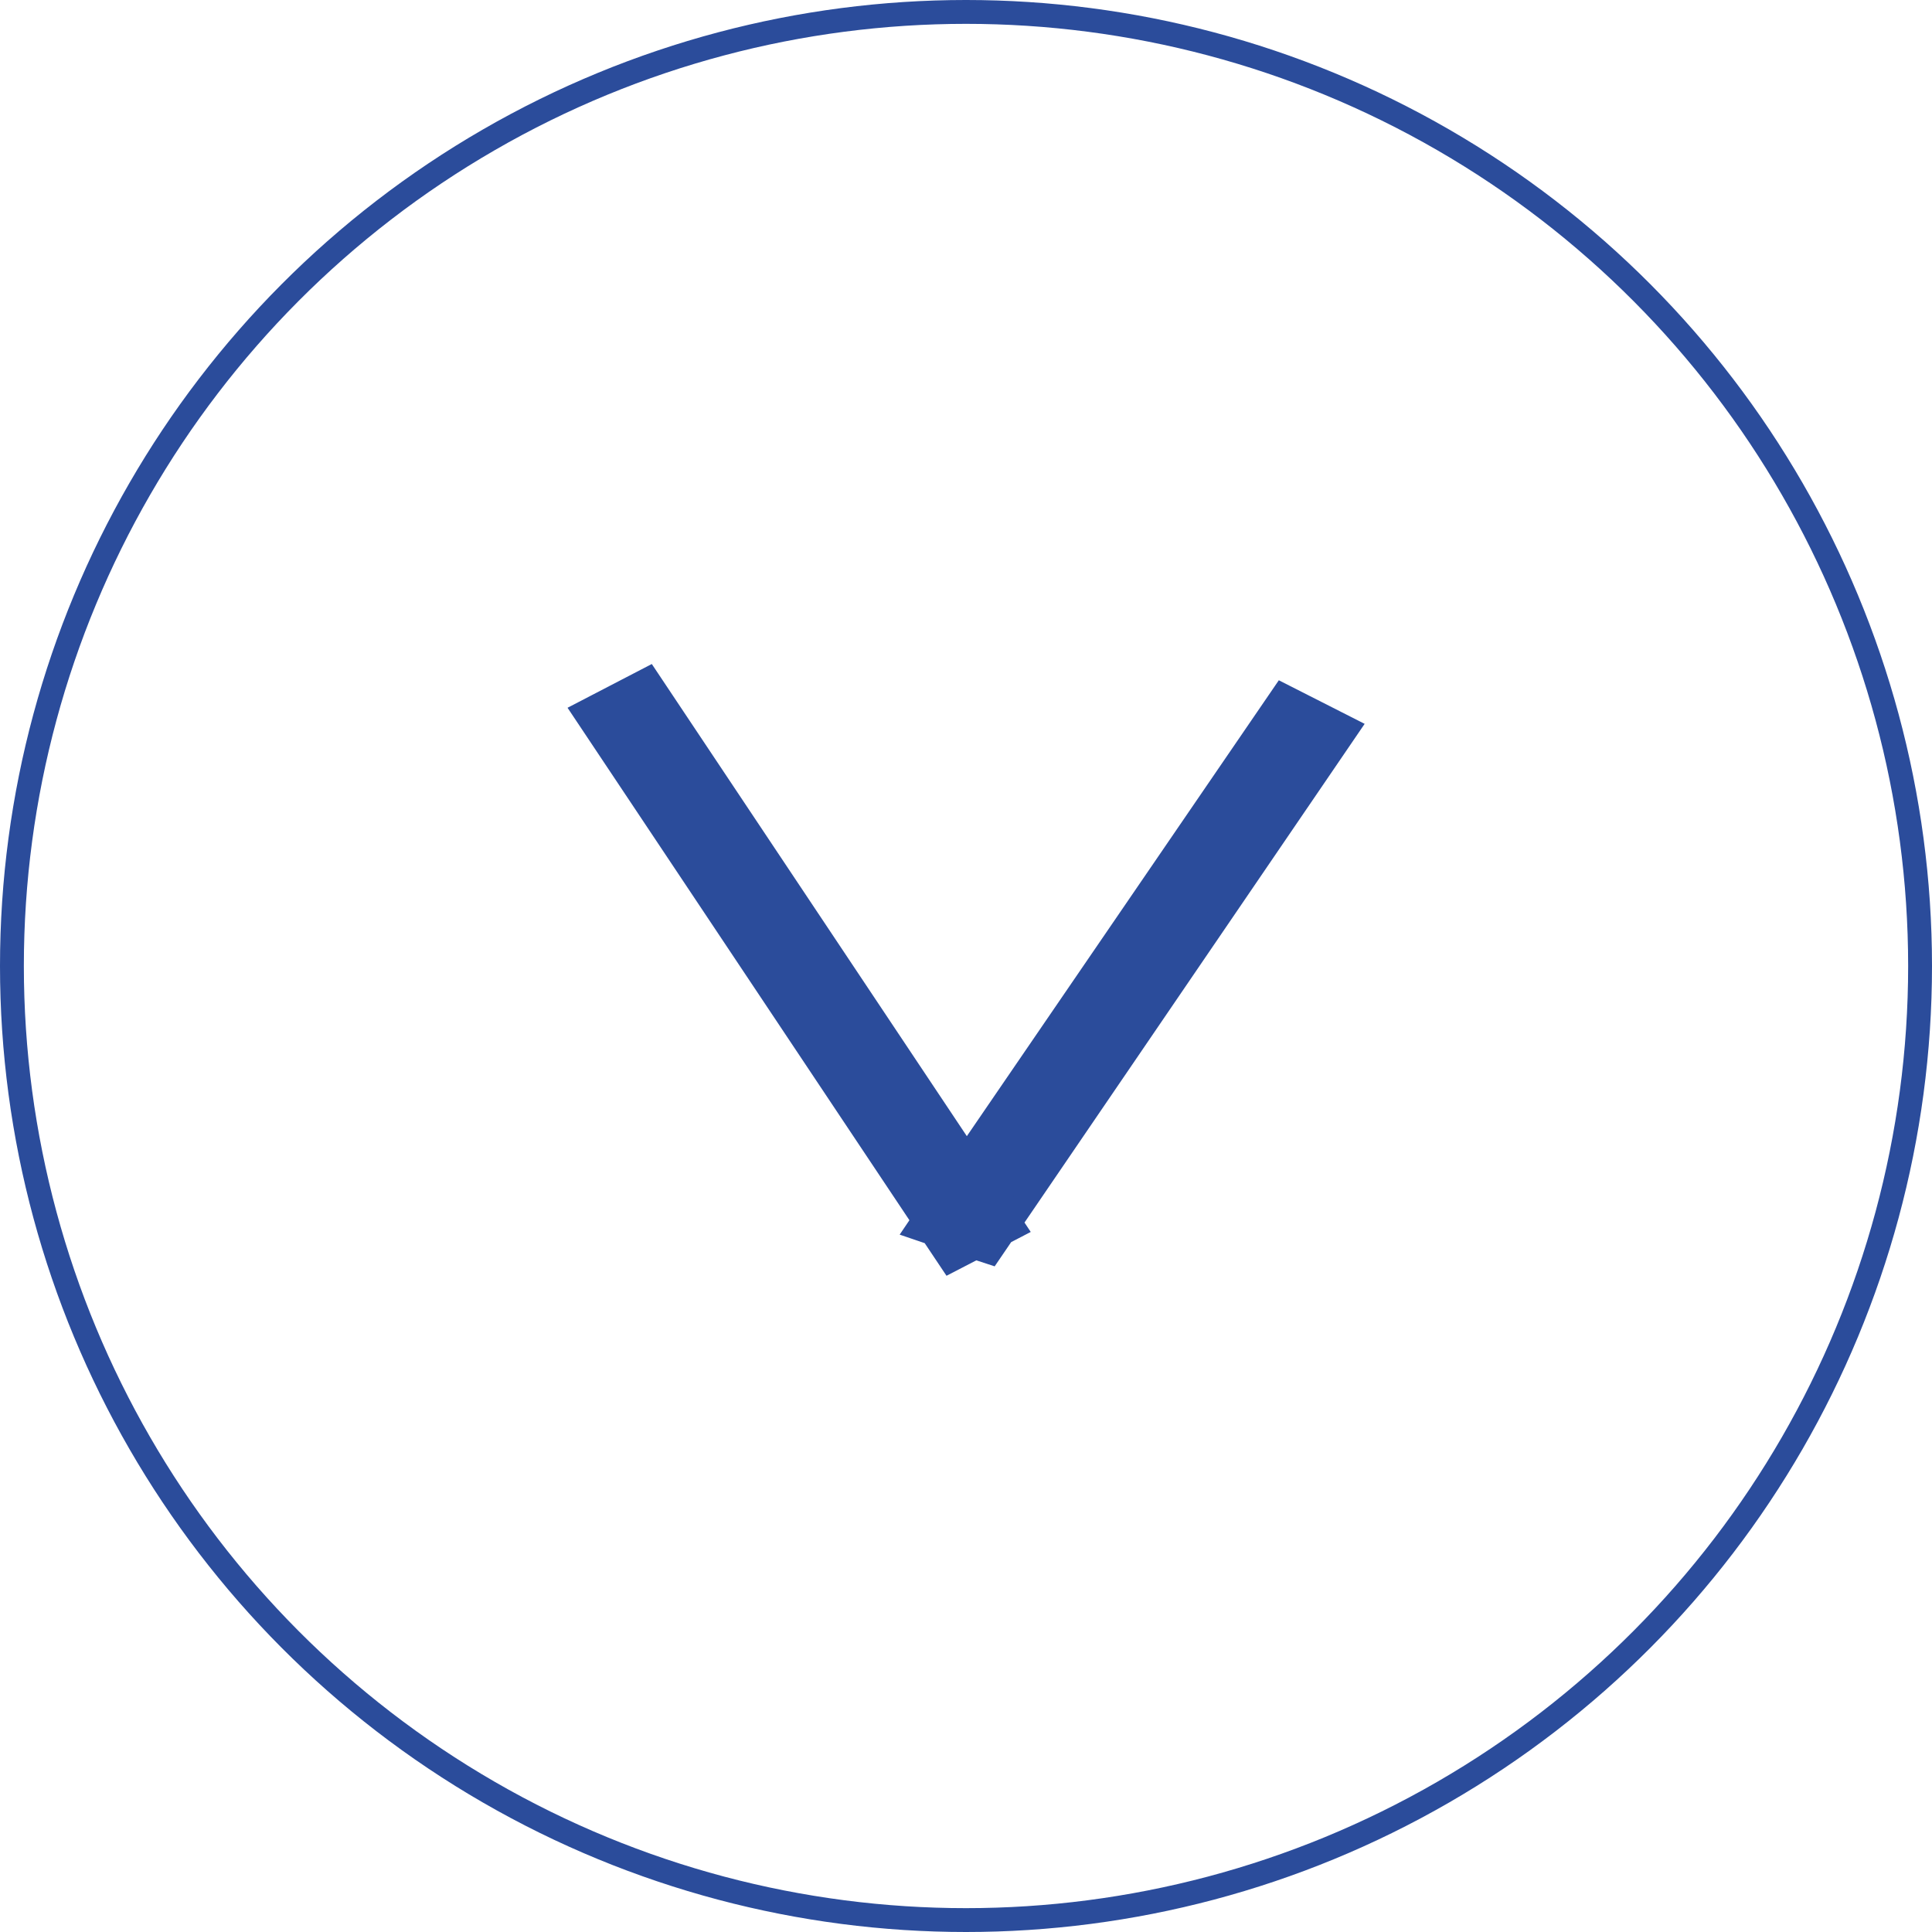
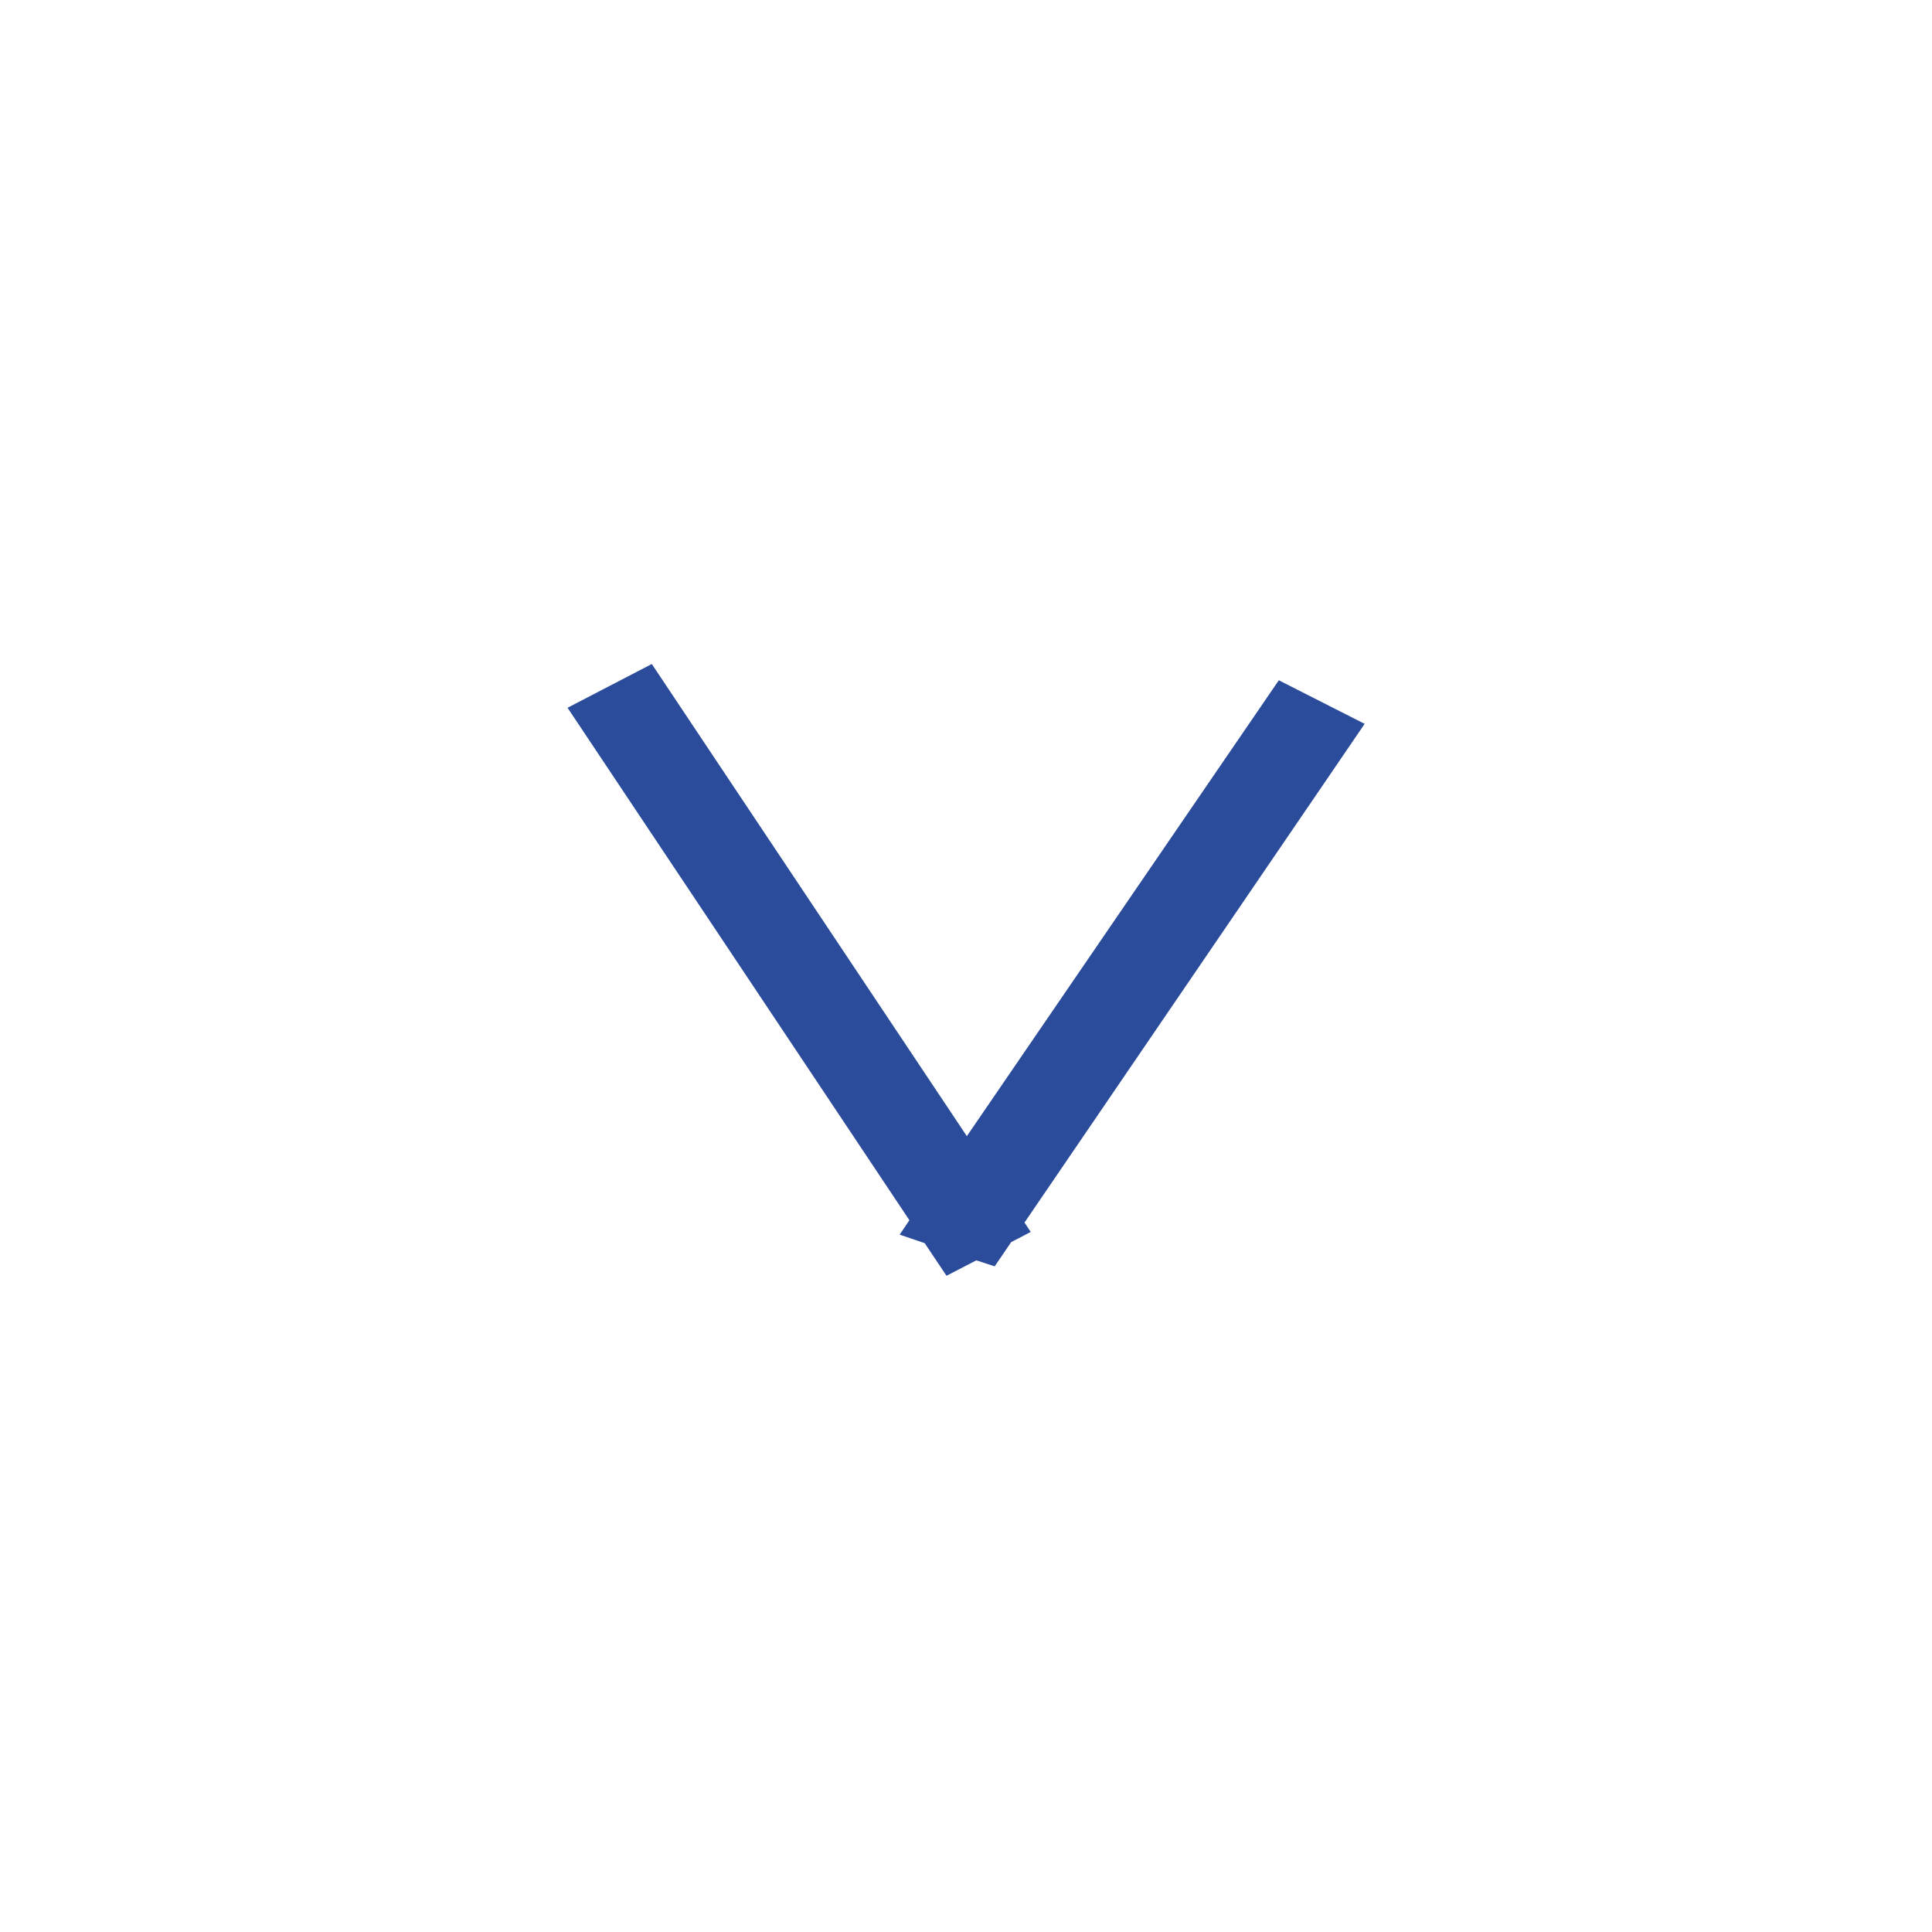
<svg xmlns="http://www.w3.org/2000/svg" id="Gruppe_7" data-name="Gruppe 7" viewBox="0 0 81 81">
  <defs>
    <style>
      .cls-1 {
        fill: none;
      }

      .cls-1, .cls-2 {
        stroke: #2b4c9b;
        stroke-width: 1px;
      }

      .cls-2 {
        fill: #2b4c9b;
        fill-rule: evenodd;
      }
    </style>
  </defs>
-   <circle class="cls-1" cx="40.5" cy="40.5" r="40" />
  <path id="Form_1_Kopie" data-name="Form 1 Kopie" class="cls-2" d="M1983.98,968.036l-14.13,20.716,0.14,0.211-0.44.229L1969,990l-0.61-.2-1.04.538-0.76-1.137L1966,989l0.23-.34-14.21-21.3,2.64-1.371,13.37,20.038,13.25-19.362Z" transform="translate(-1927.5 -937.5)" />
</svg>